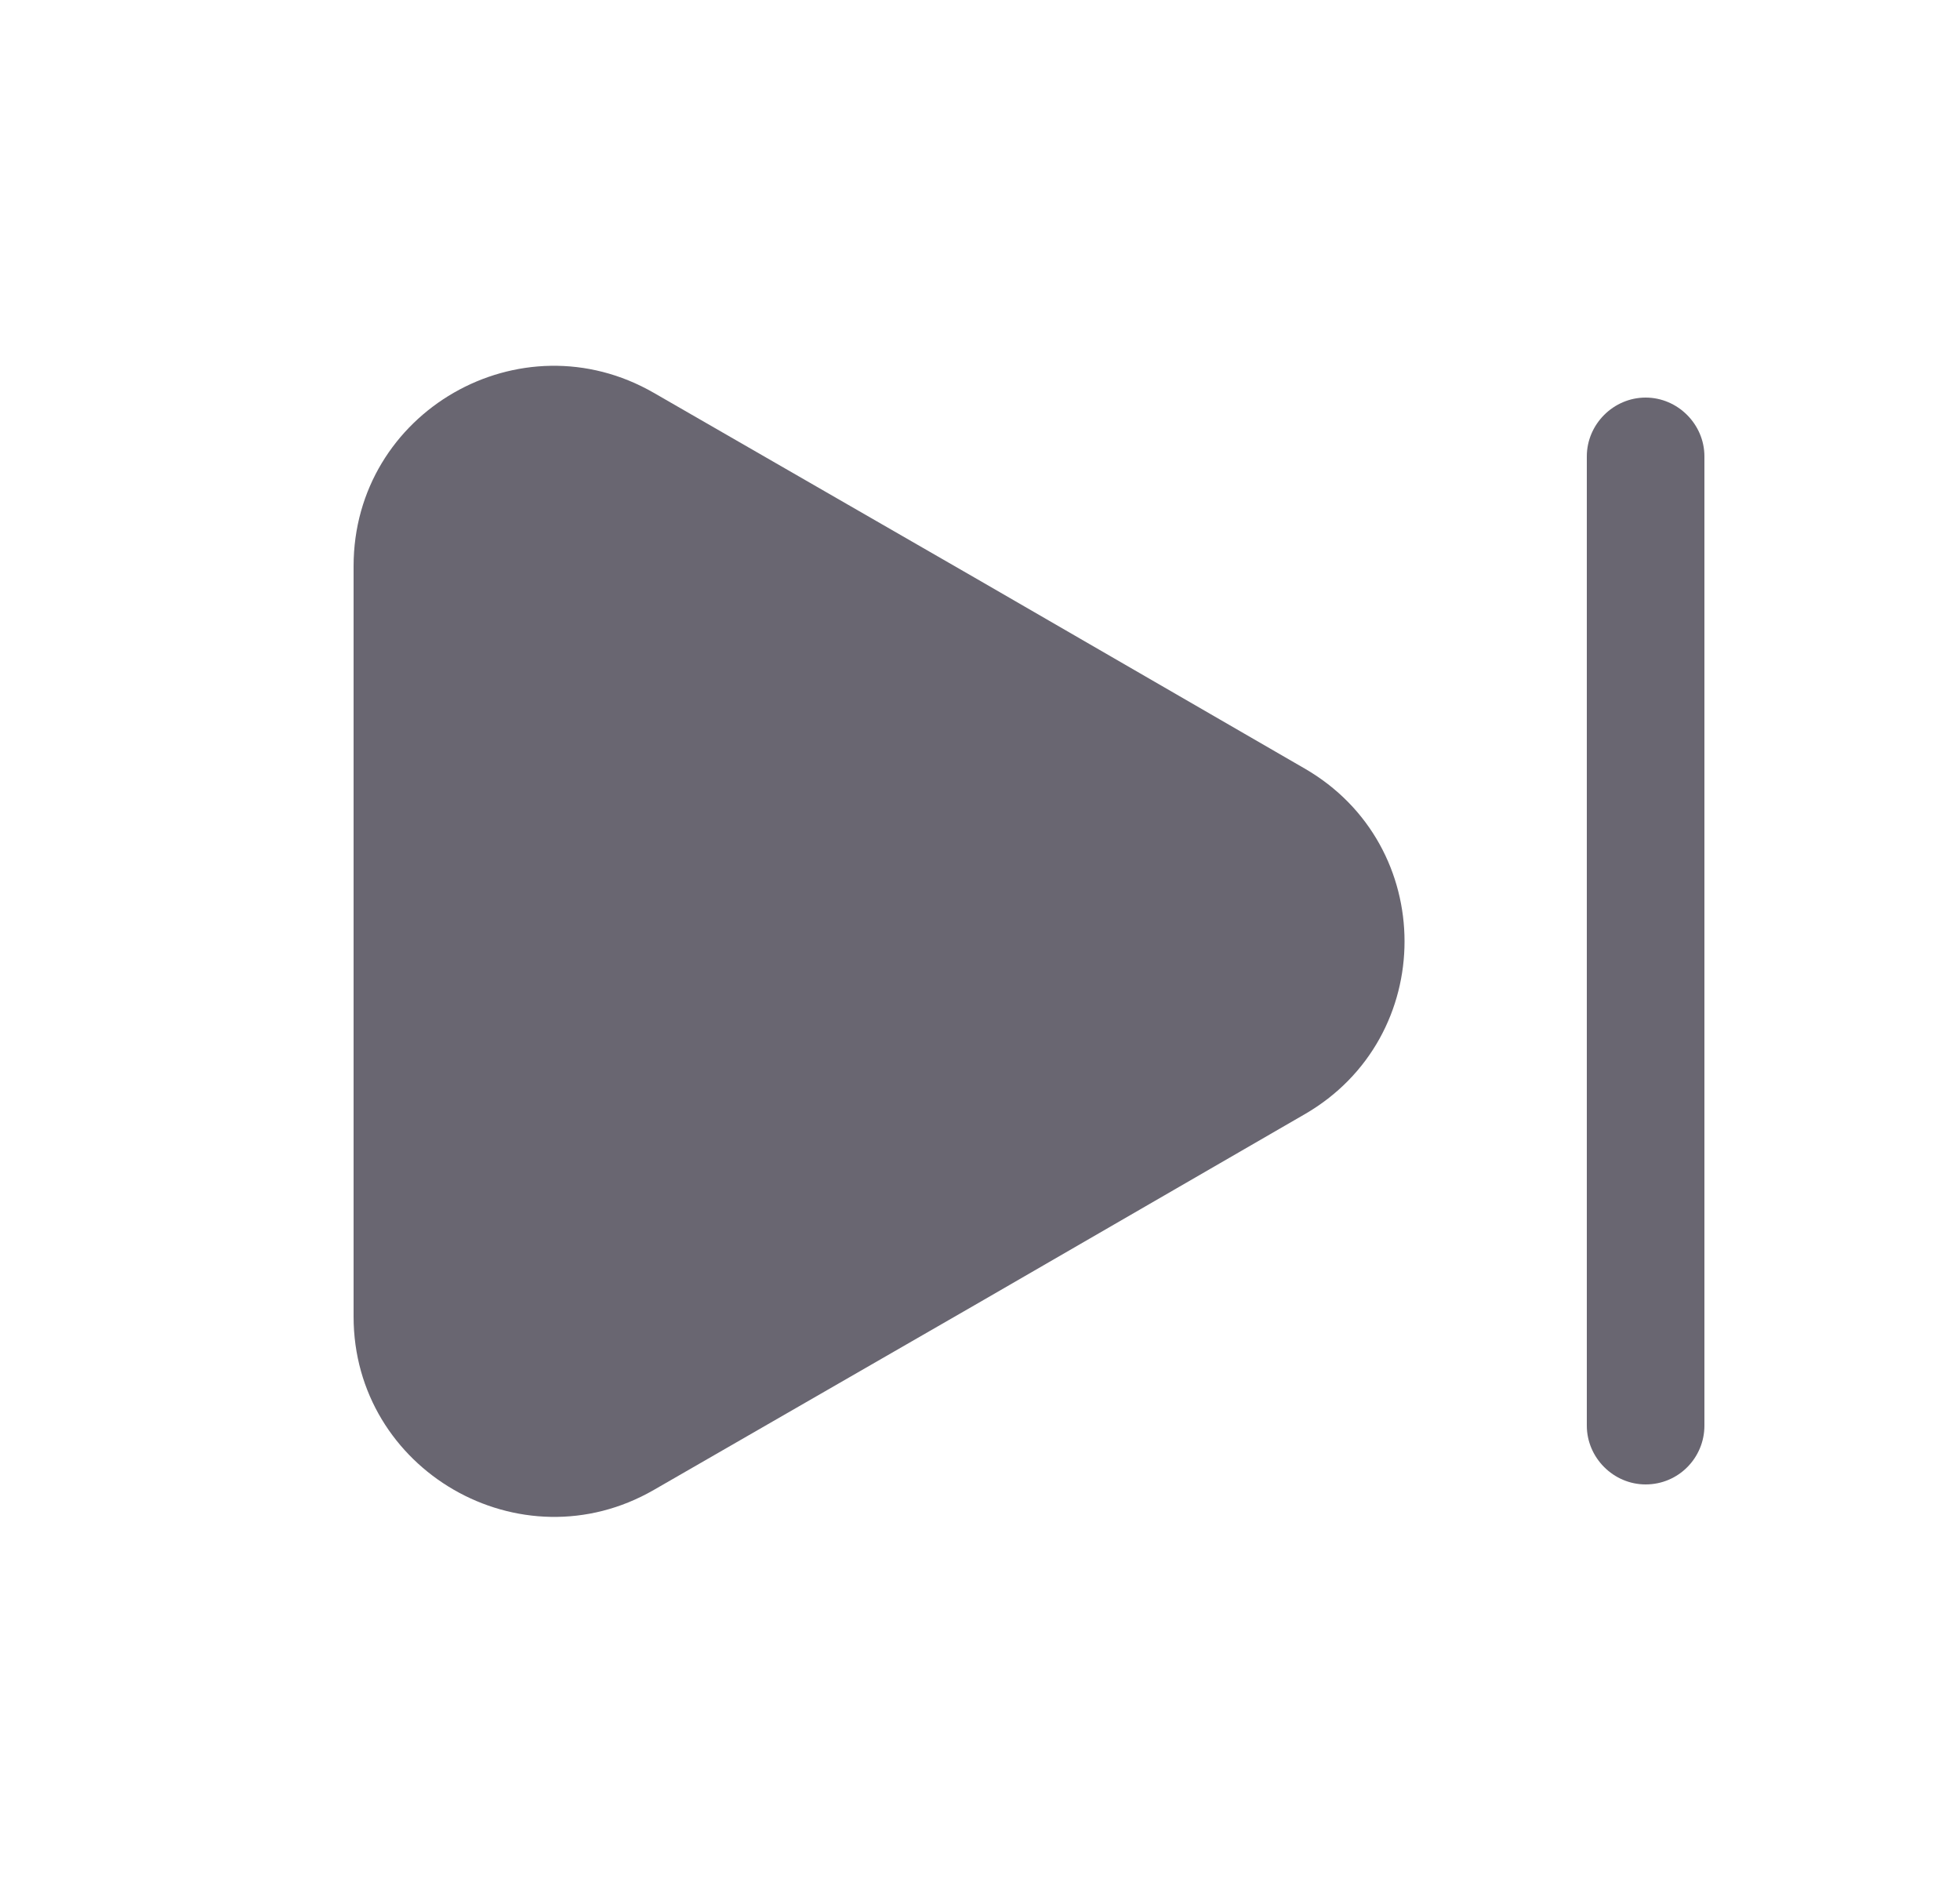
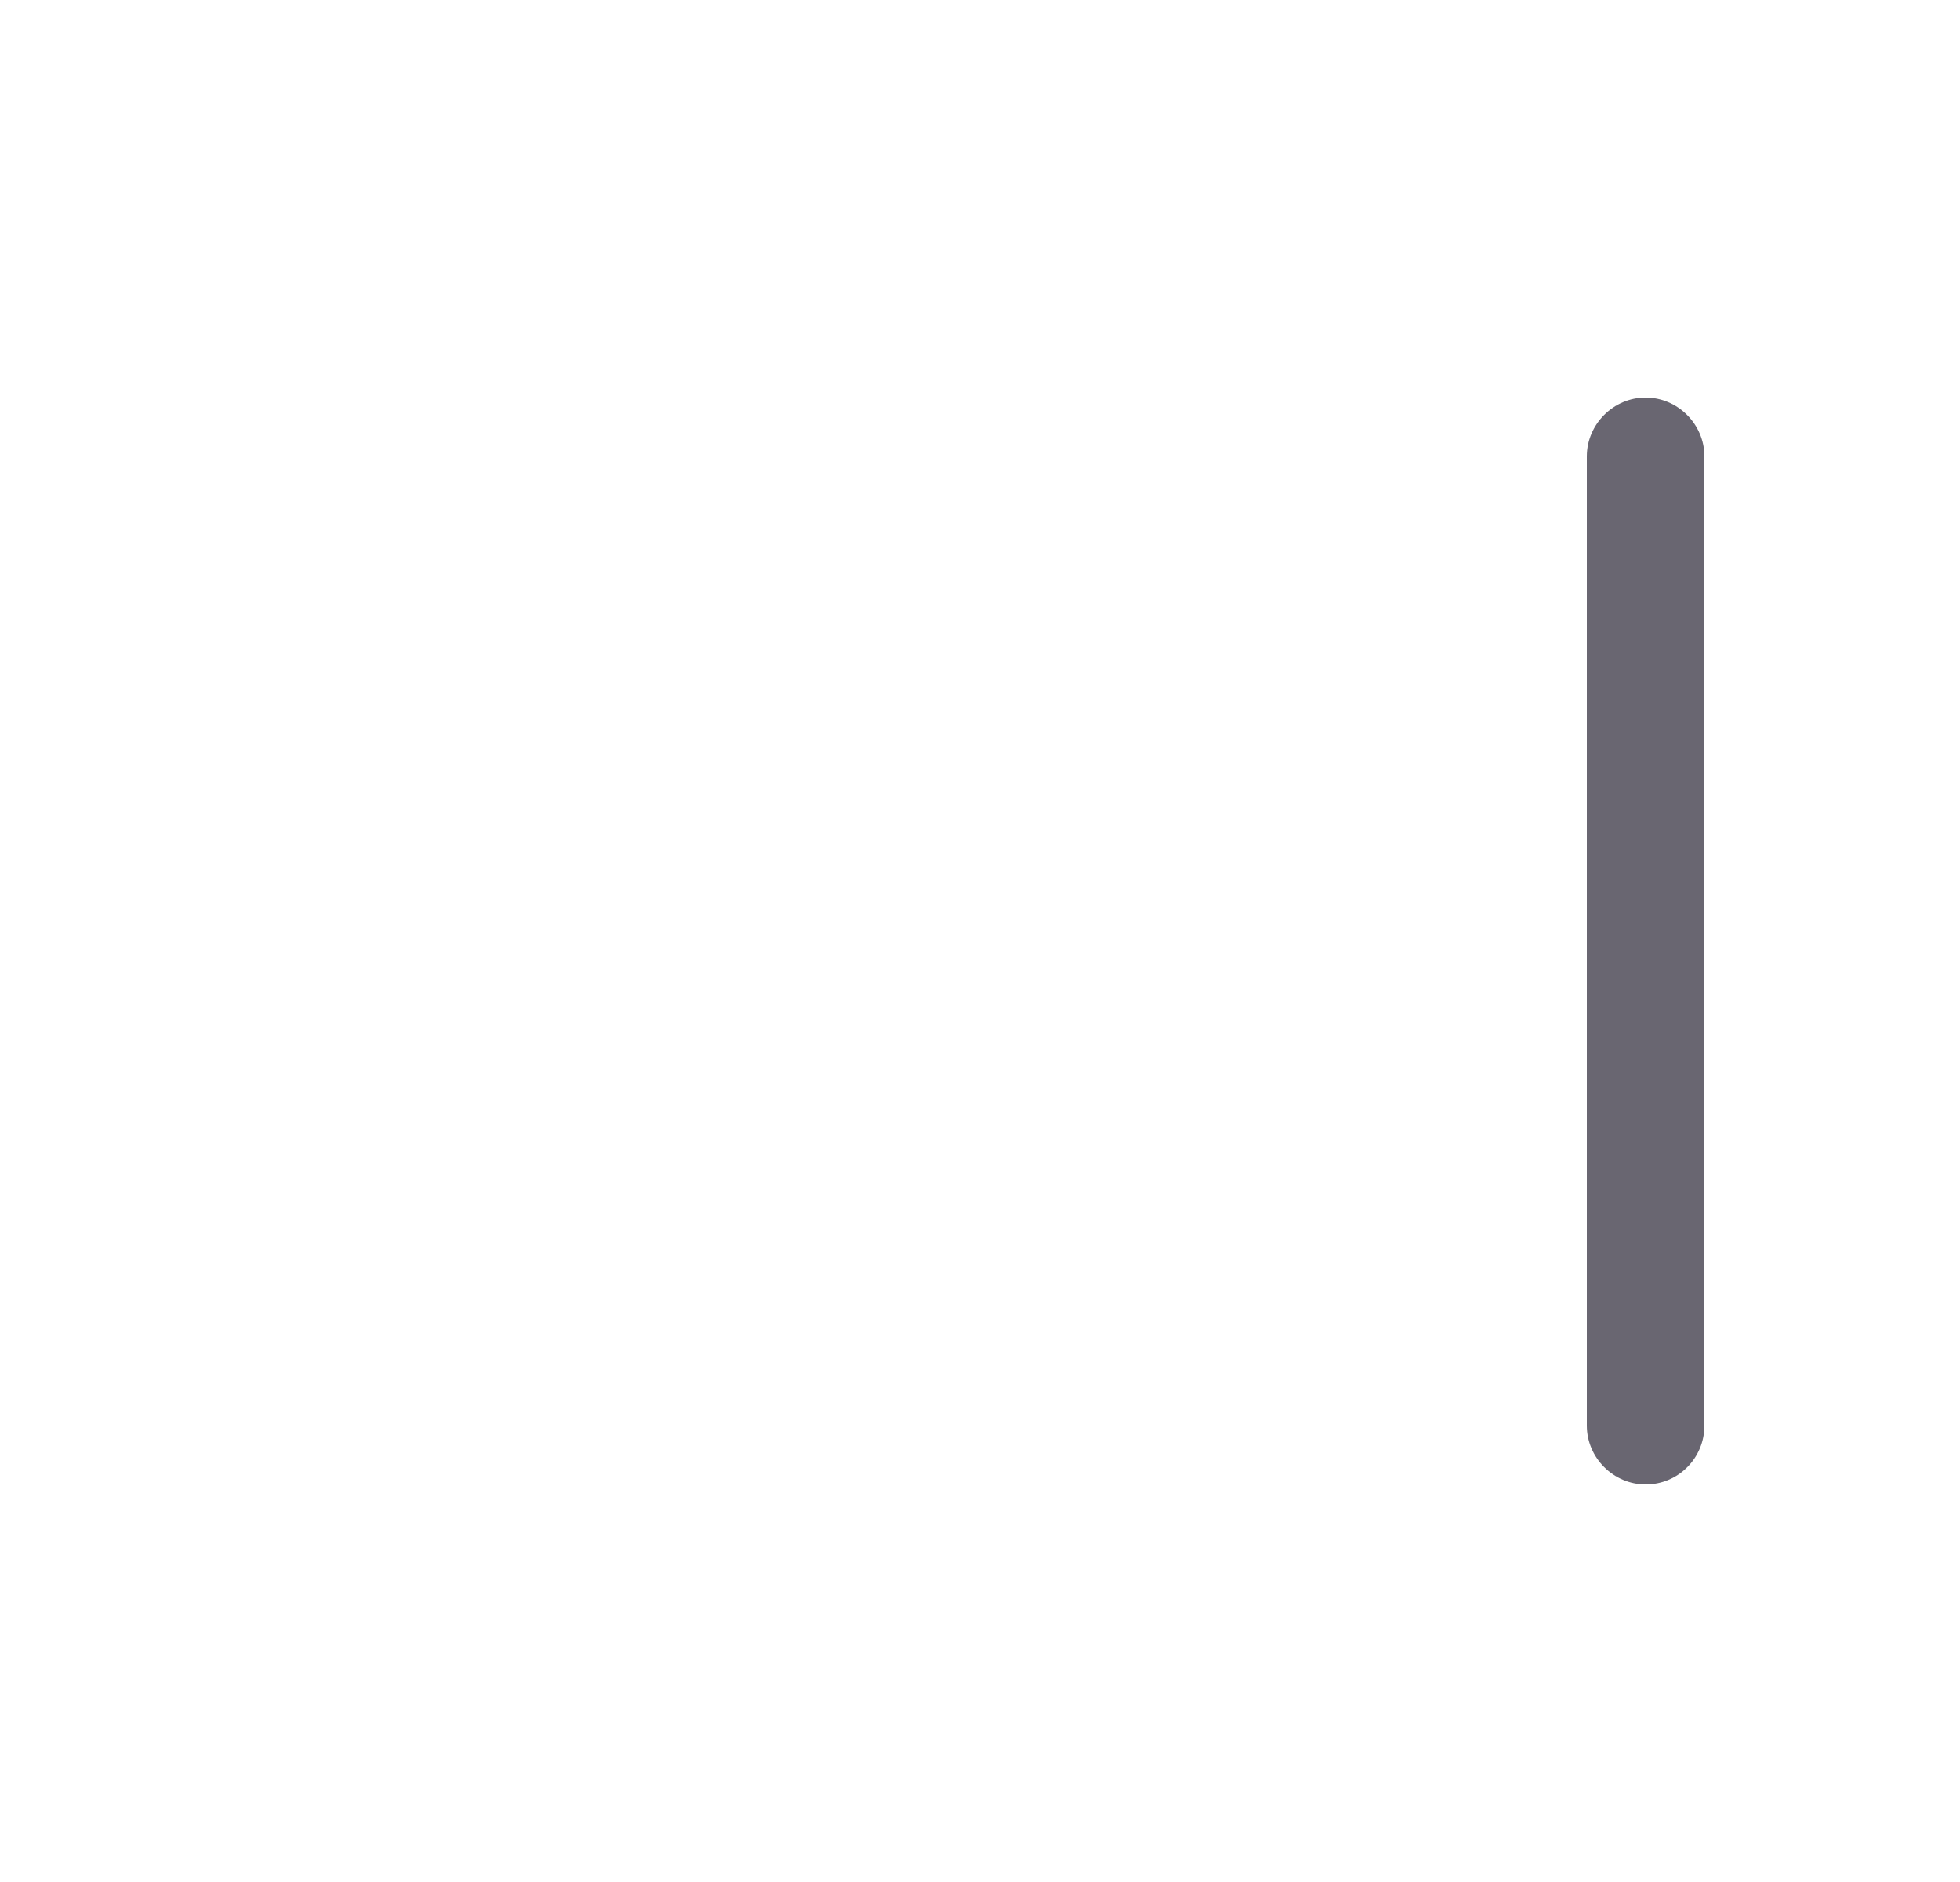
<svg xmlns="http://www.w3.org/2000/svg" width="25" height="24" viewBox="0 0 25 24" fill="none">
-   <path d="M4.51 7.22V16.79C4.51 18.75 6.64 19.98 8.34 19L12.49 16.61L16.64 14.21C18.34 13.23 18.34 10.78 16.64 9.8L12.49 7.4L8.34 5.01C6.64 4.03 4.51 5.25 4.51 7.22Z" fill="#696671" />
  <path d="M20.99 18.93C20.58 18.93 20.24 18.59 20.24 18.18V5.82C20.24 5.41 20.58 5.07 20.99 5.07C21.4 5.07 21.74 5.41 21.74 5.82V18.18C21.74 18.59 21.41 18.93 20.99 18.93Z" fill="#696671" />
</svg>